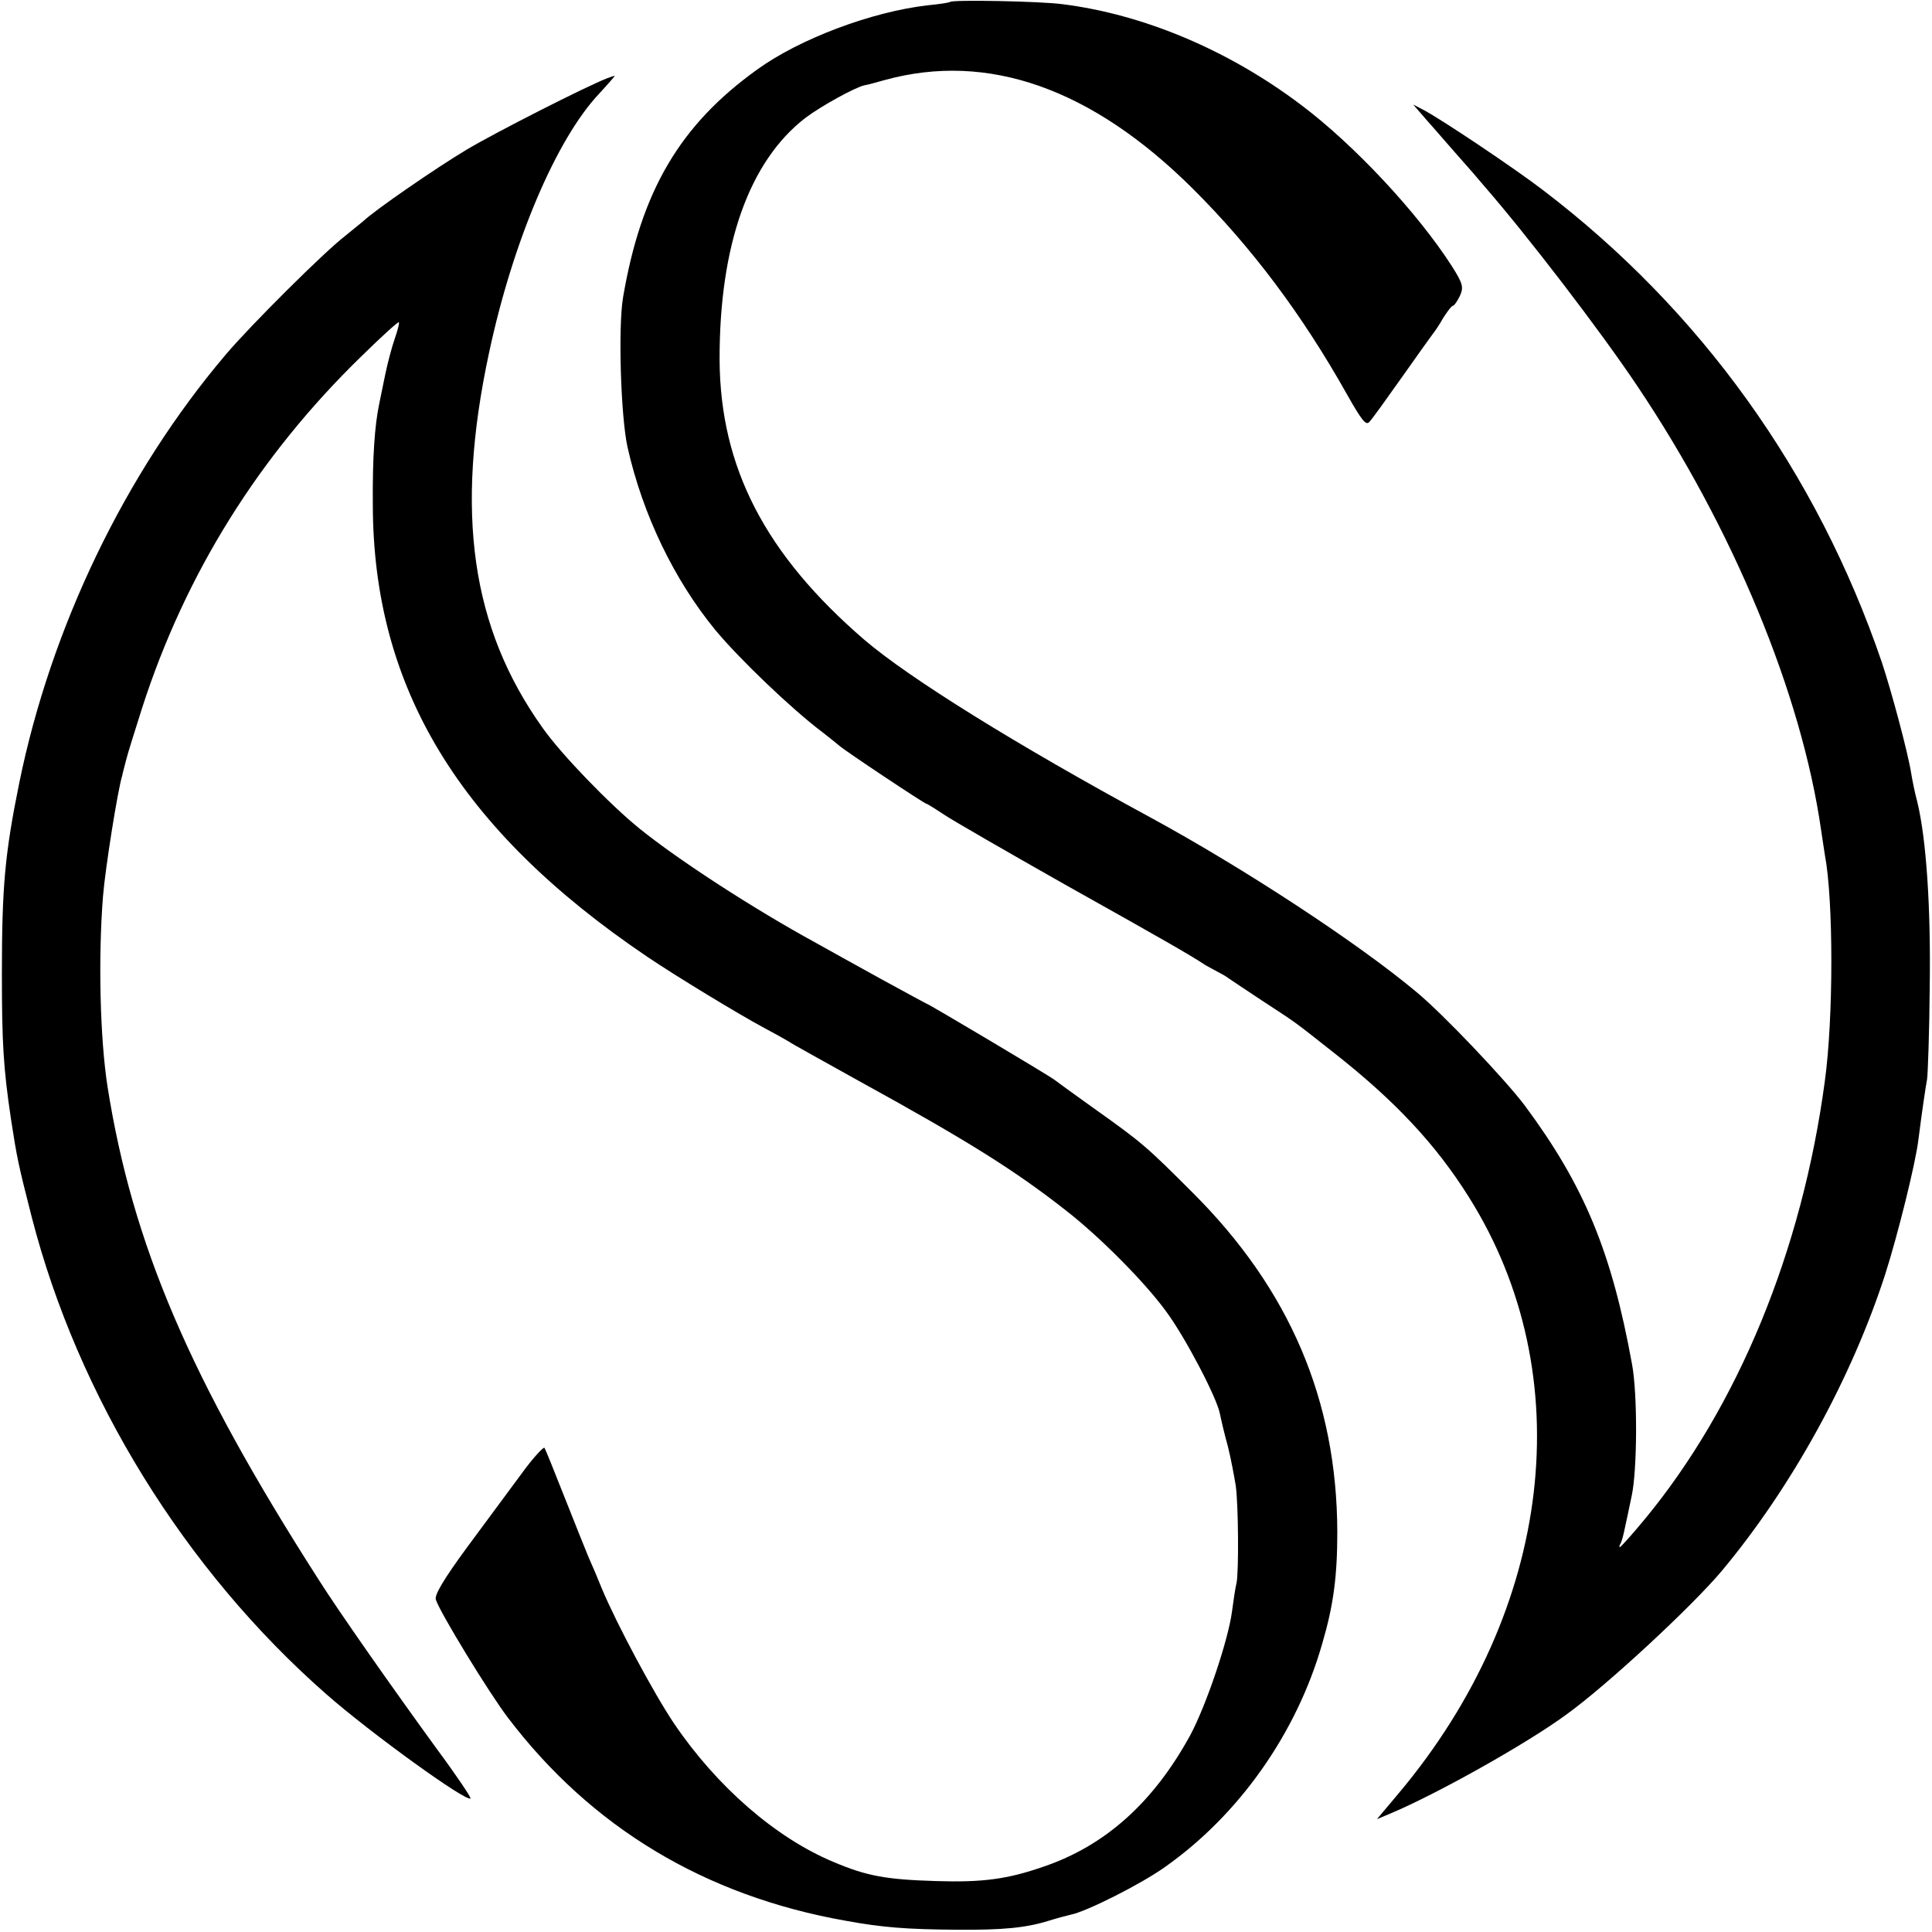
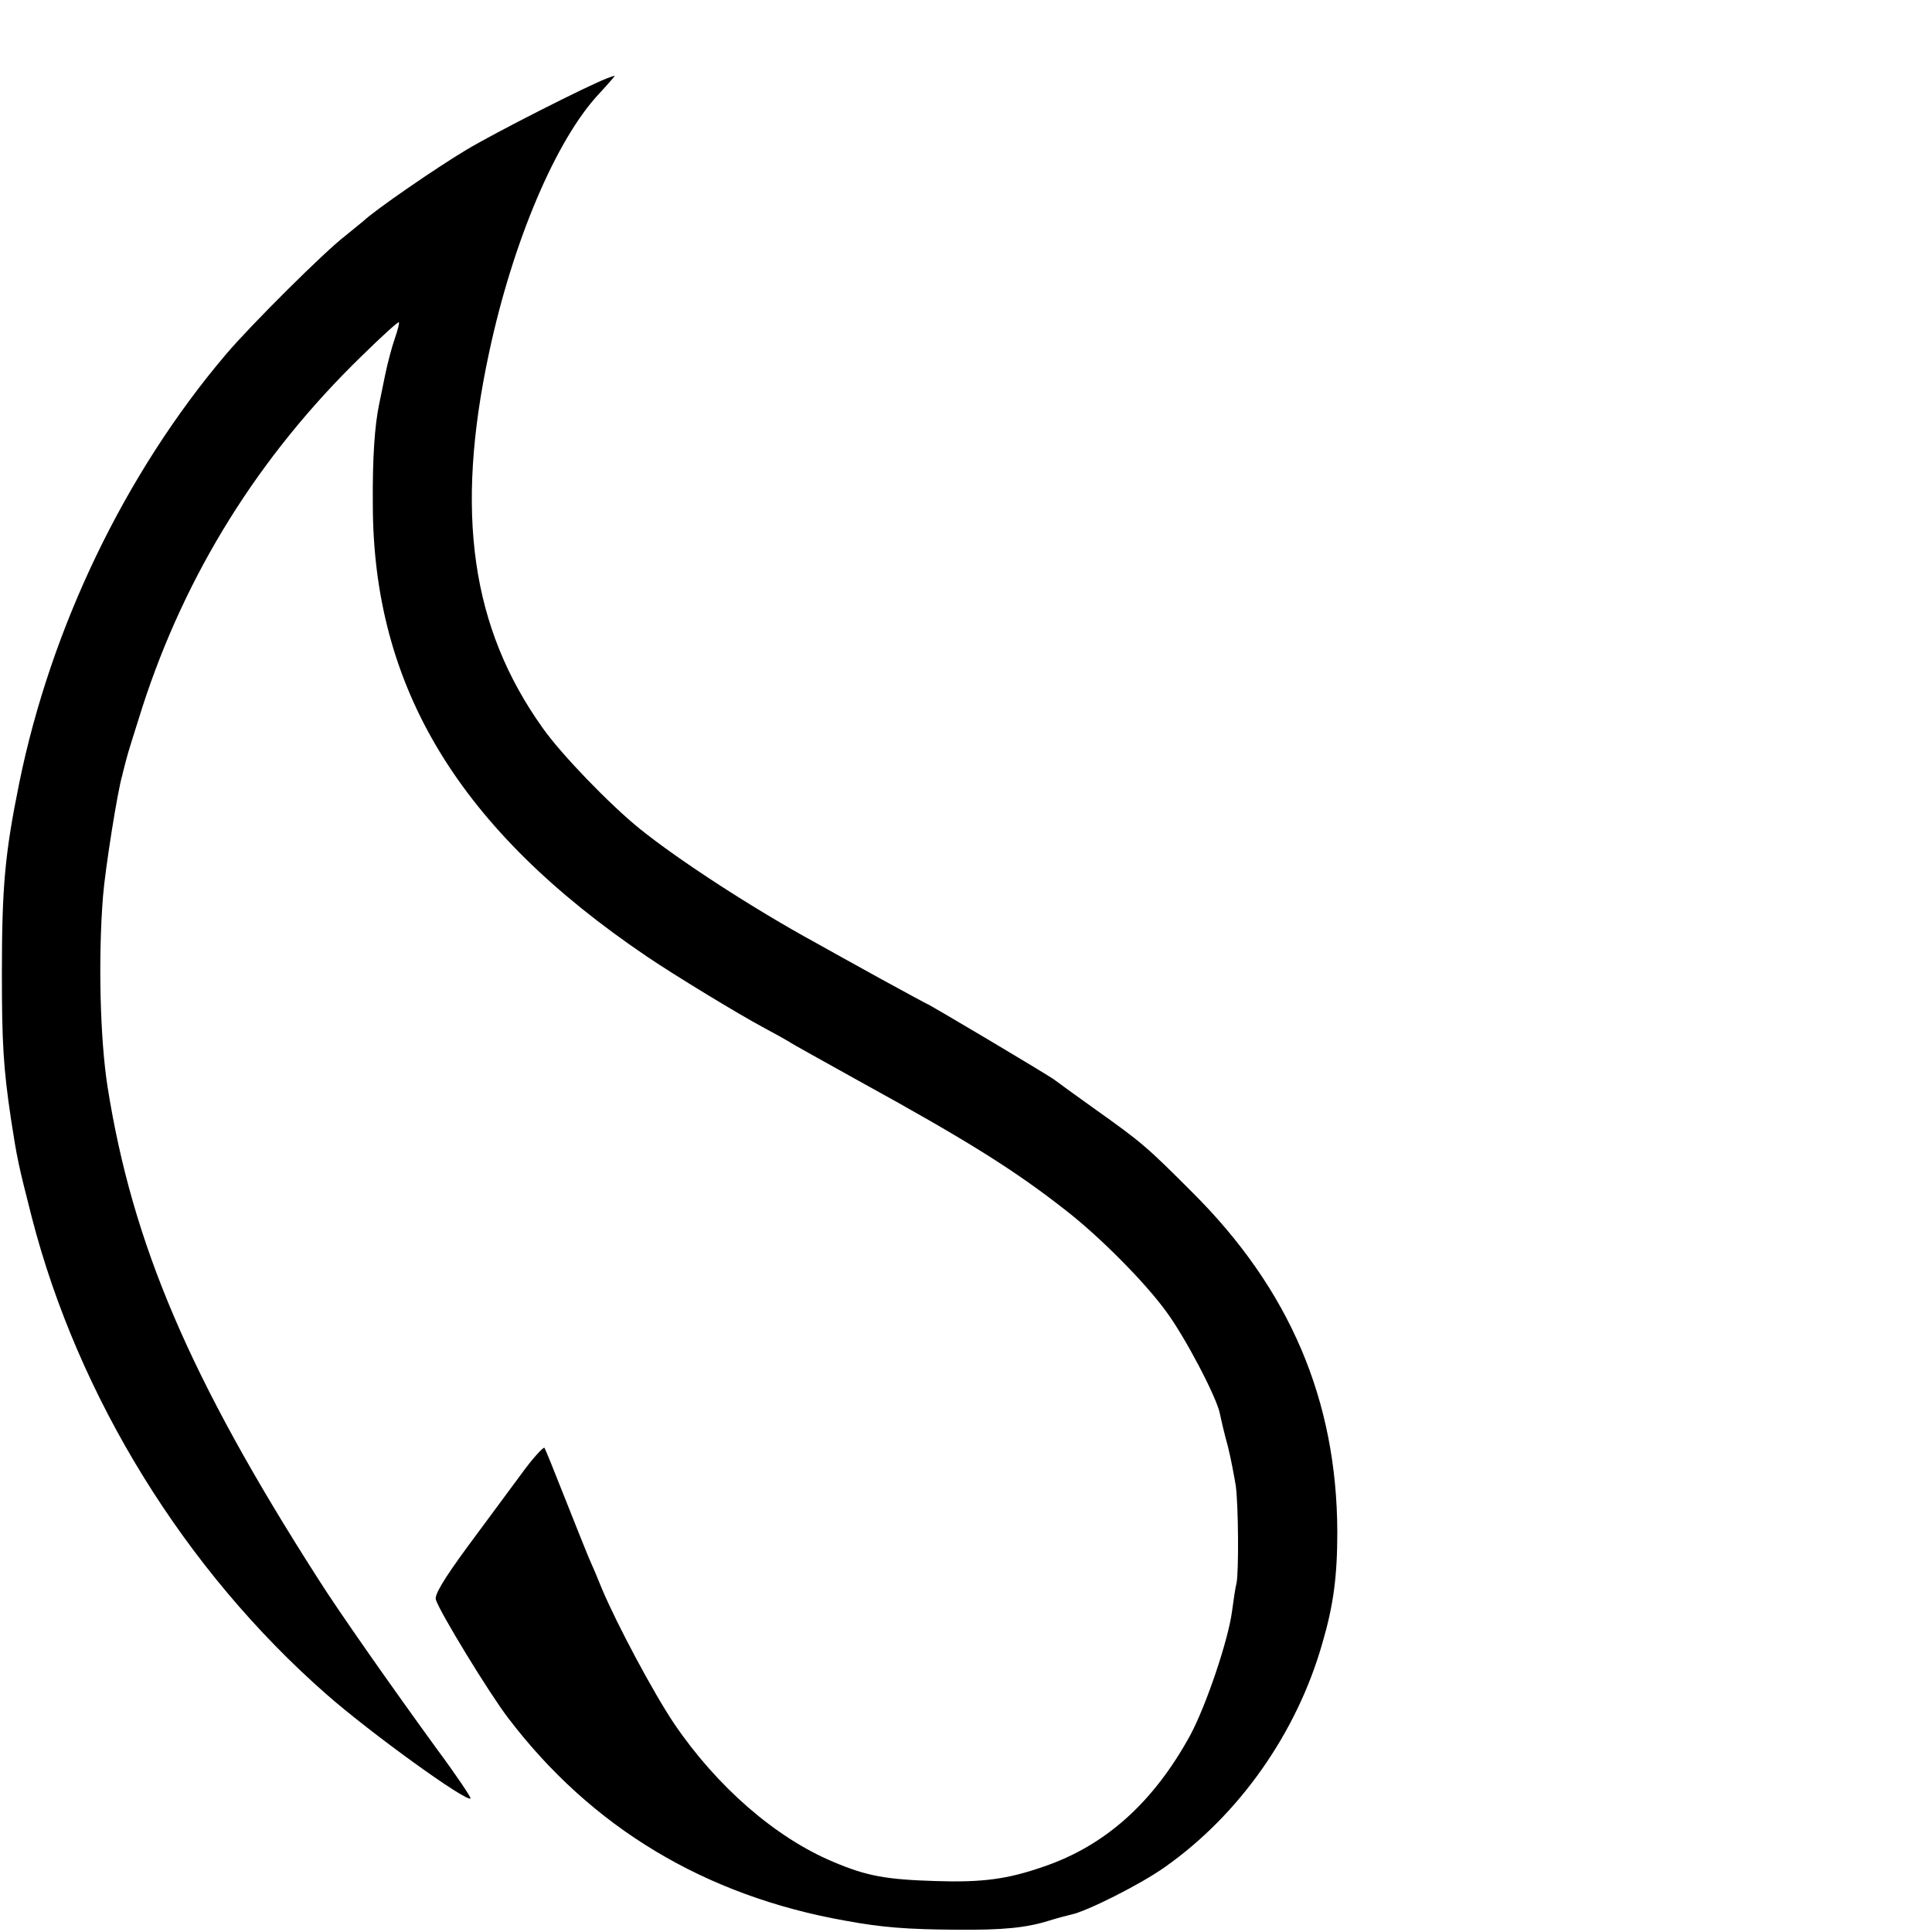
<svg xmlns="http://www.w3.org/2000/svg" version="1.0" width="512pt" height="512pt" viewBox="0 0 512 512" preserveAspectRatio="xMidYMid meet">
  <g transform="translate(0,512) scale(0.1,-0.1)" fill="#000000" stroke="none">
-     <path d="M2518 5115 c-2 -2 -28 -6 -59 -9 -149 -17 -340 -89 -452 -170 -205 -147 -308 -322 -356 -605 -13 -79 -6 -314 12 -396 40 -178 123 -351 233 -485 64 -77 202 -209 283 -270 18 -14 38 -30 45 -36 14 -13 226 -154 231 -154 2 0 23 -13 47 -29 24 -16 168 -99 320 -185 264 -148 329 -185 373 -214 11 -6 27 -15 35 -19 8 -4 20 -11 25 -15 6 -4 46 -31 90 -60 93 -61 76 -48 190 -138 163 -128 271 -244 358 -383 296 -471 223 -1092 -186 -1579 l-58 -69 38 16 c121 51 359 184 465 262 108 78 332 286 411 380 186 223 344 511 433 786 33 103 81 296 88 357 10 78 19 139 23 160 2 14 6 124 7 245 3 211 -9 391 -33 490 -6 22 -13 56 -16 75 -9 57 -53 220 -78 295 -172 504 -481 934 -899 1252 -73 56 -271 189 -318 213 l-25 13 20 -23 c11 -13 27 -31 35 -40 8 -9 36 -41 62 -71 26 -29 59 -67 73 -84 113 -130 305 -380 404 -528 254 -378 435 -815 487 -1176 4 -25 8 -55 10 -66 23 -120 23 -433 0 -600 -60 -449 -230 -862 -478 -1162 -33 -40 -63 -73 -65 -73 -2 0 -2 4 1 8 3 5 7 19 10 33 3 13 12 56 20 94 15 68 16 270 1 350 -54 297 -126 472 -284 685 -52 69 -216 242 -286 300 -155 130 -457 328 -705 463 -356 193 -641 370 -760 472 -262 226 -381 456 -383 740 -1 304 78 528 228 643 41 31 132 81 156 86 8 1 32 8 54 14 273 75 548 -22 815 -287 157 -156 291 -335 409 -545 39 -69 51 -85 60 -74 7 7 45 60 86 118 41 58 78 110 82 115 5 6 18 25 28 43 11 17 22 32 26 32 3 0 11 12 18 26 10 23 8 32 -21 78 -91 142 -259 322 -400 428 -192 145 -417 240 -633 267 -62 8 -290 12 -297 6z" />
    <path d="M1610 4913 c-55 -21 -299 -145 -374 -190 -82 -49 -244 -161 -272 -188 -6 -5 -28 -23 -49 -40 -55 -42 -251 -237 -317 -315 -267 -315 -463 -723 -547 -1135 -38 -187 -46 -275 -46 -505 0 -184 4 -251 24 -385 16 -104 19 -119 55 -260 123 -478 406 -936 781 -1265 116 -102 372 -287 382 -276 2 2 -38 62 -90 132 -120 165 -261 366 -314 450 -340 531 -492 887 -558 1304 -20 128 -25 342 -12 505 6 74 39 282 51 320 1 6 6 24 10 40 4 17 24 80 43 140 114 353 308 666 582 932 52 51 96 91 98 89 2 -1 -3 -21 -11 -44 -8 -23 -19 -65 -25 -94 -6 -29 -13 -64 -16 -78 -12 -57 -18 -142 -17 -265 0 -487 229 -864 728 -1201 74 -50 240 -151 309 -188 28 -15 57 -31 65 -36 8 -6 92 -52 185 -104 291 -160 415 -238 550 -344 90 -70 209 -190 265 -267 50 -67 135 -229 143 -272 3 -15 12 -54 21 -86 8 -32 17 -80 21 -105 7 -53 8 -227 2 -257 -3 -11 -8 -45 -12 -75 -10 -77 -69 -251 -111 -329 -97 -177 -224 -292 -389 -348 -95 -33 -161 -42 -285 -38 -131 4 -183 13 -272 51 -153 64 -309 200 -422 367 -55 82 -152 264 -191 357 -10 25 -26 63 -36 85 -9 22 -38 94 -64 160 -26 66 -49 123 -52 128 -2 4 -31 -27 -62 -70 -32 -43 -97 -131 -145 -196 -60 -82 -85 -124 -81 -136 10 -33 142 -249 191 -313 221 -291 522 -472 894 -538 98 -18 163 -23 295 -24 123 -1 184 5 245 24 19 6 45 13 58 16 41 8 186 81 249 126 196 138 349 354 417 592 30 102 40 179 40 296 -1 349 -126 643 -384 900 -121 121 -132 131 -260 222 -52 37 -100 72 -105 76 -12 10 -335 202 -339 202 -1 0 -56 30 -122 66 -65 36 -143 79 -173 96 -163 89 -362 218 -466 302 -78 63 -207 196 -257 267 -189 265 -233 570 -142 994 63 295 178 566 292 687 25 27 43 48 41 47 -2 0 -11 -3 -19 -6z" />
  </g>
</svg>